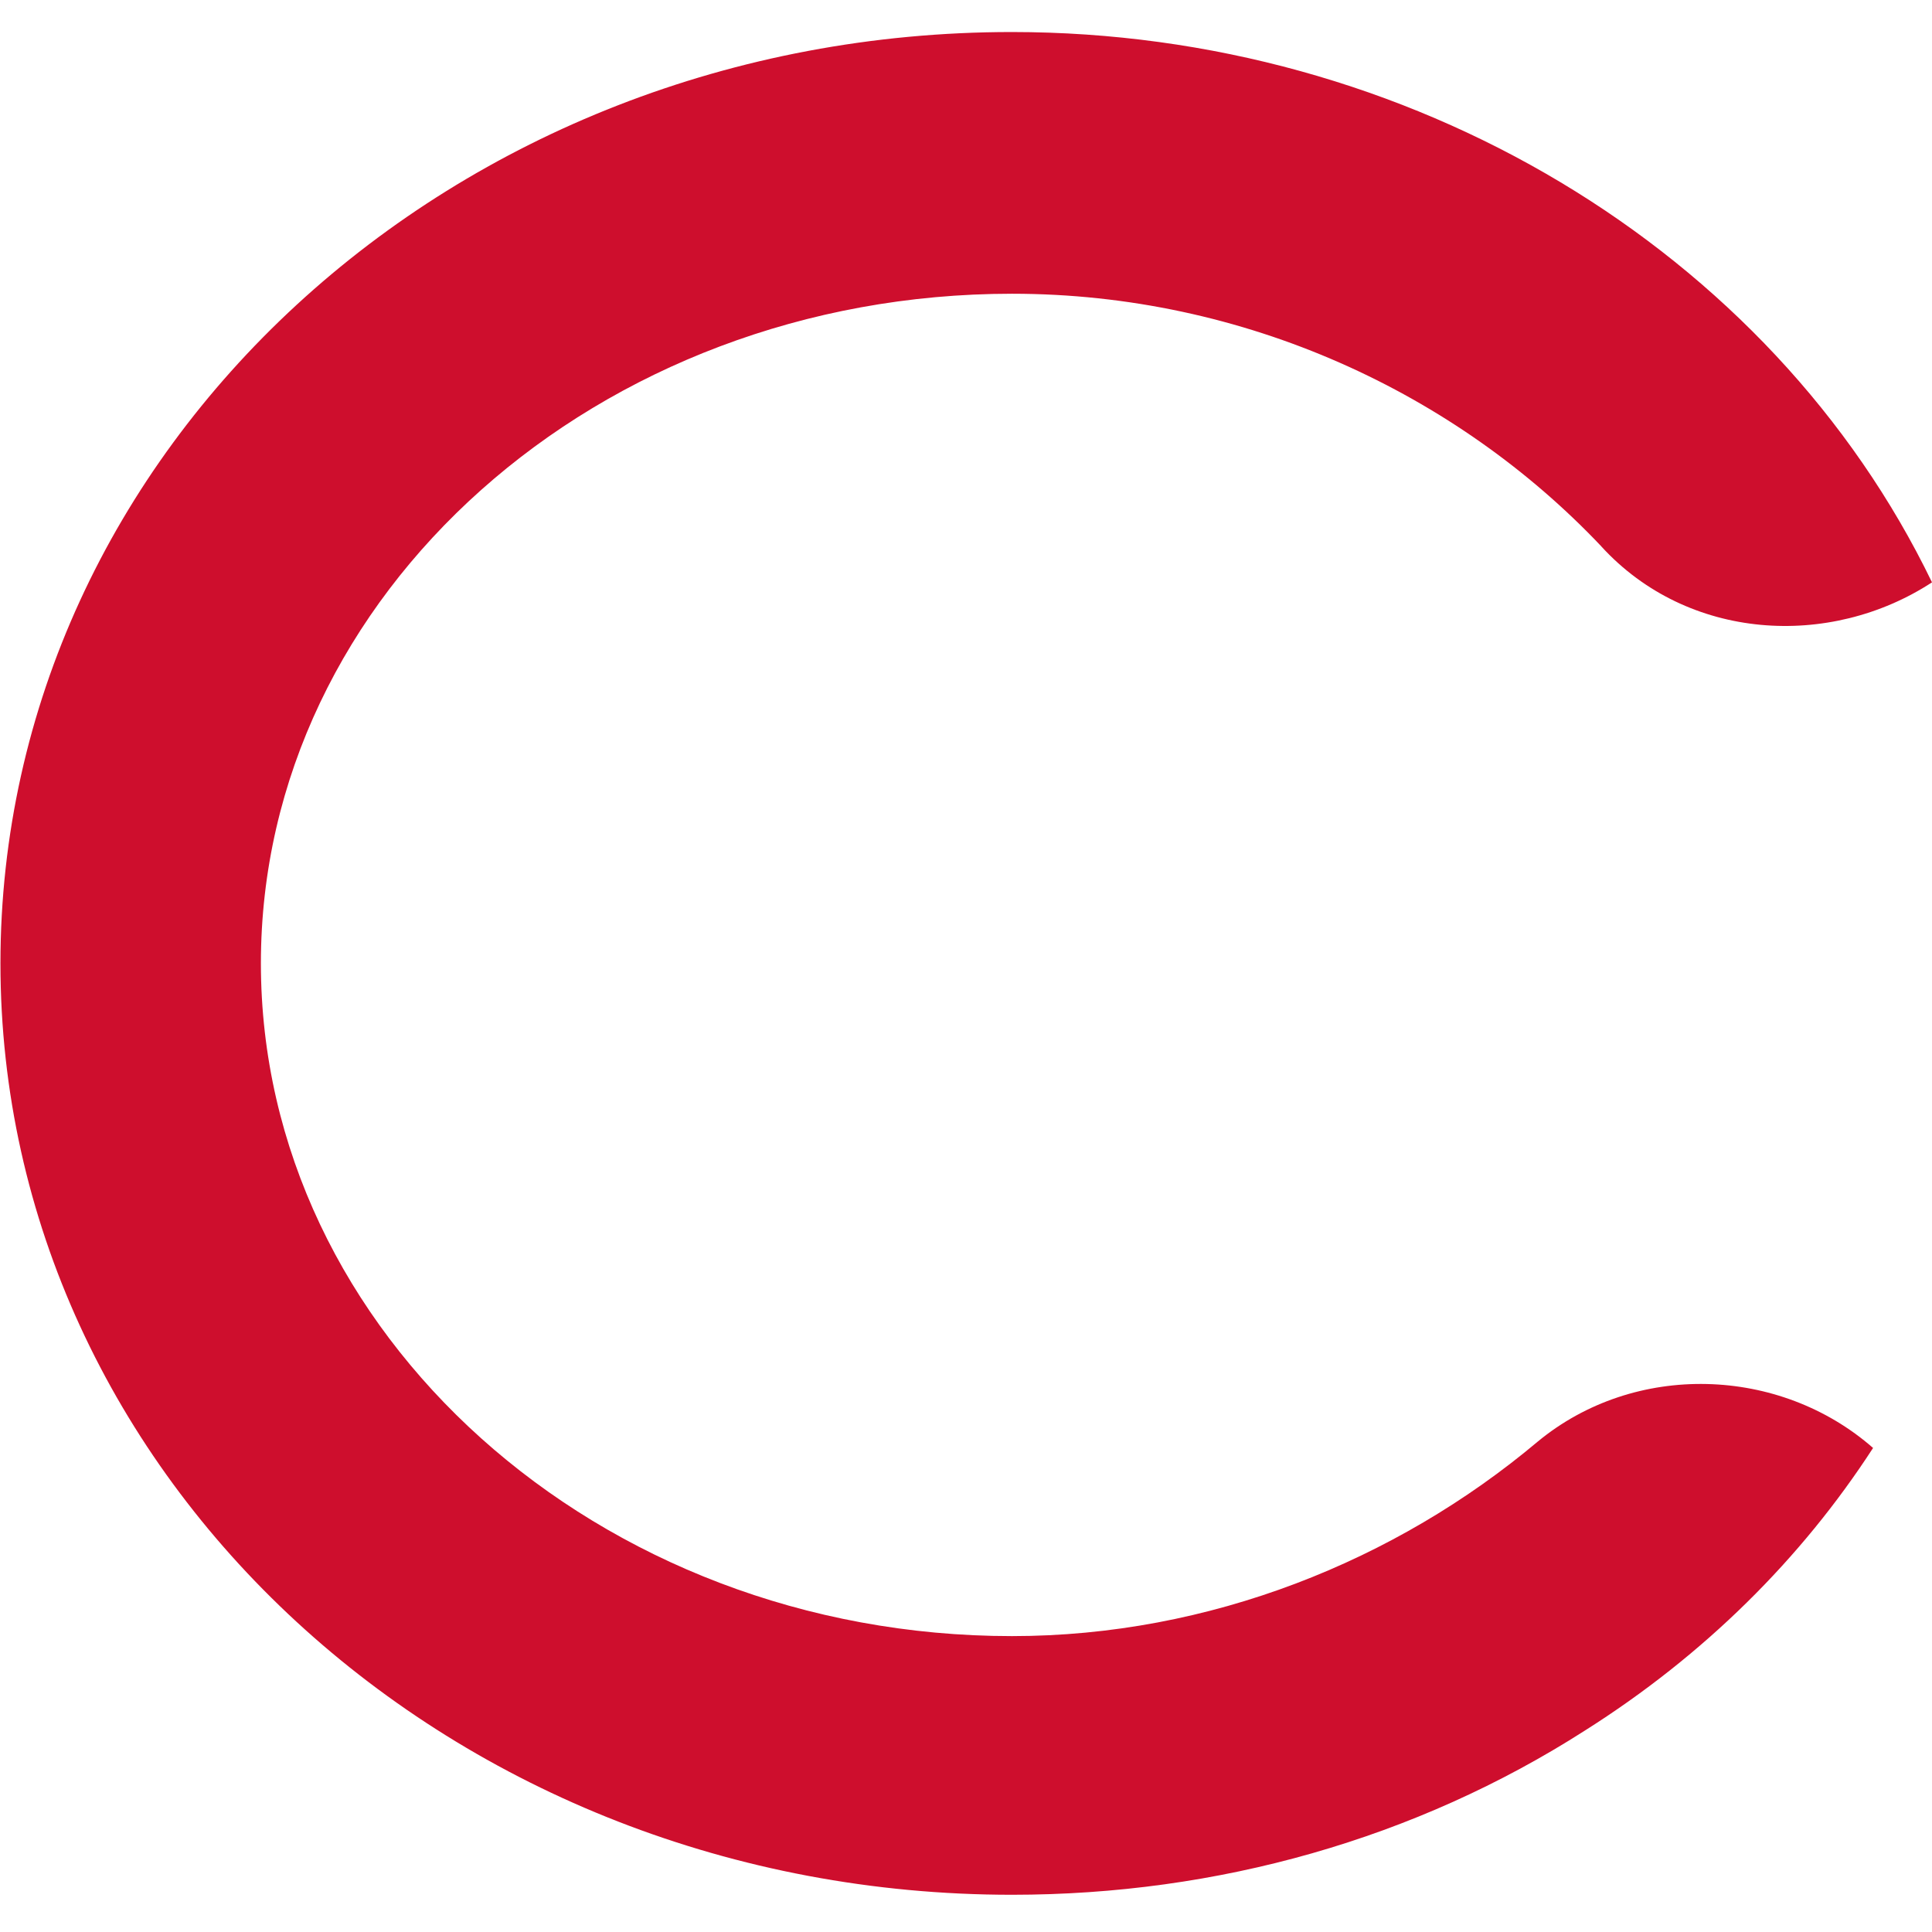
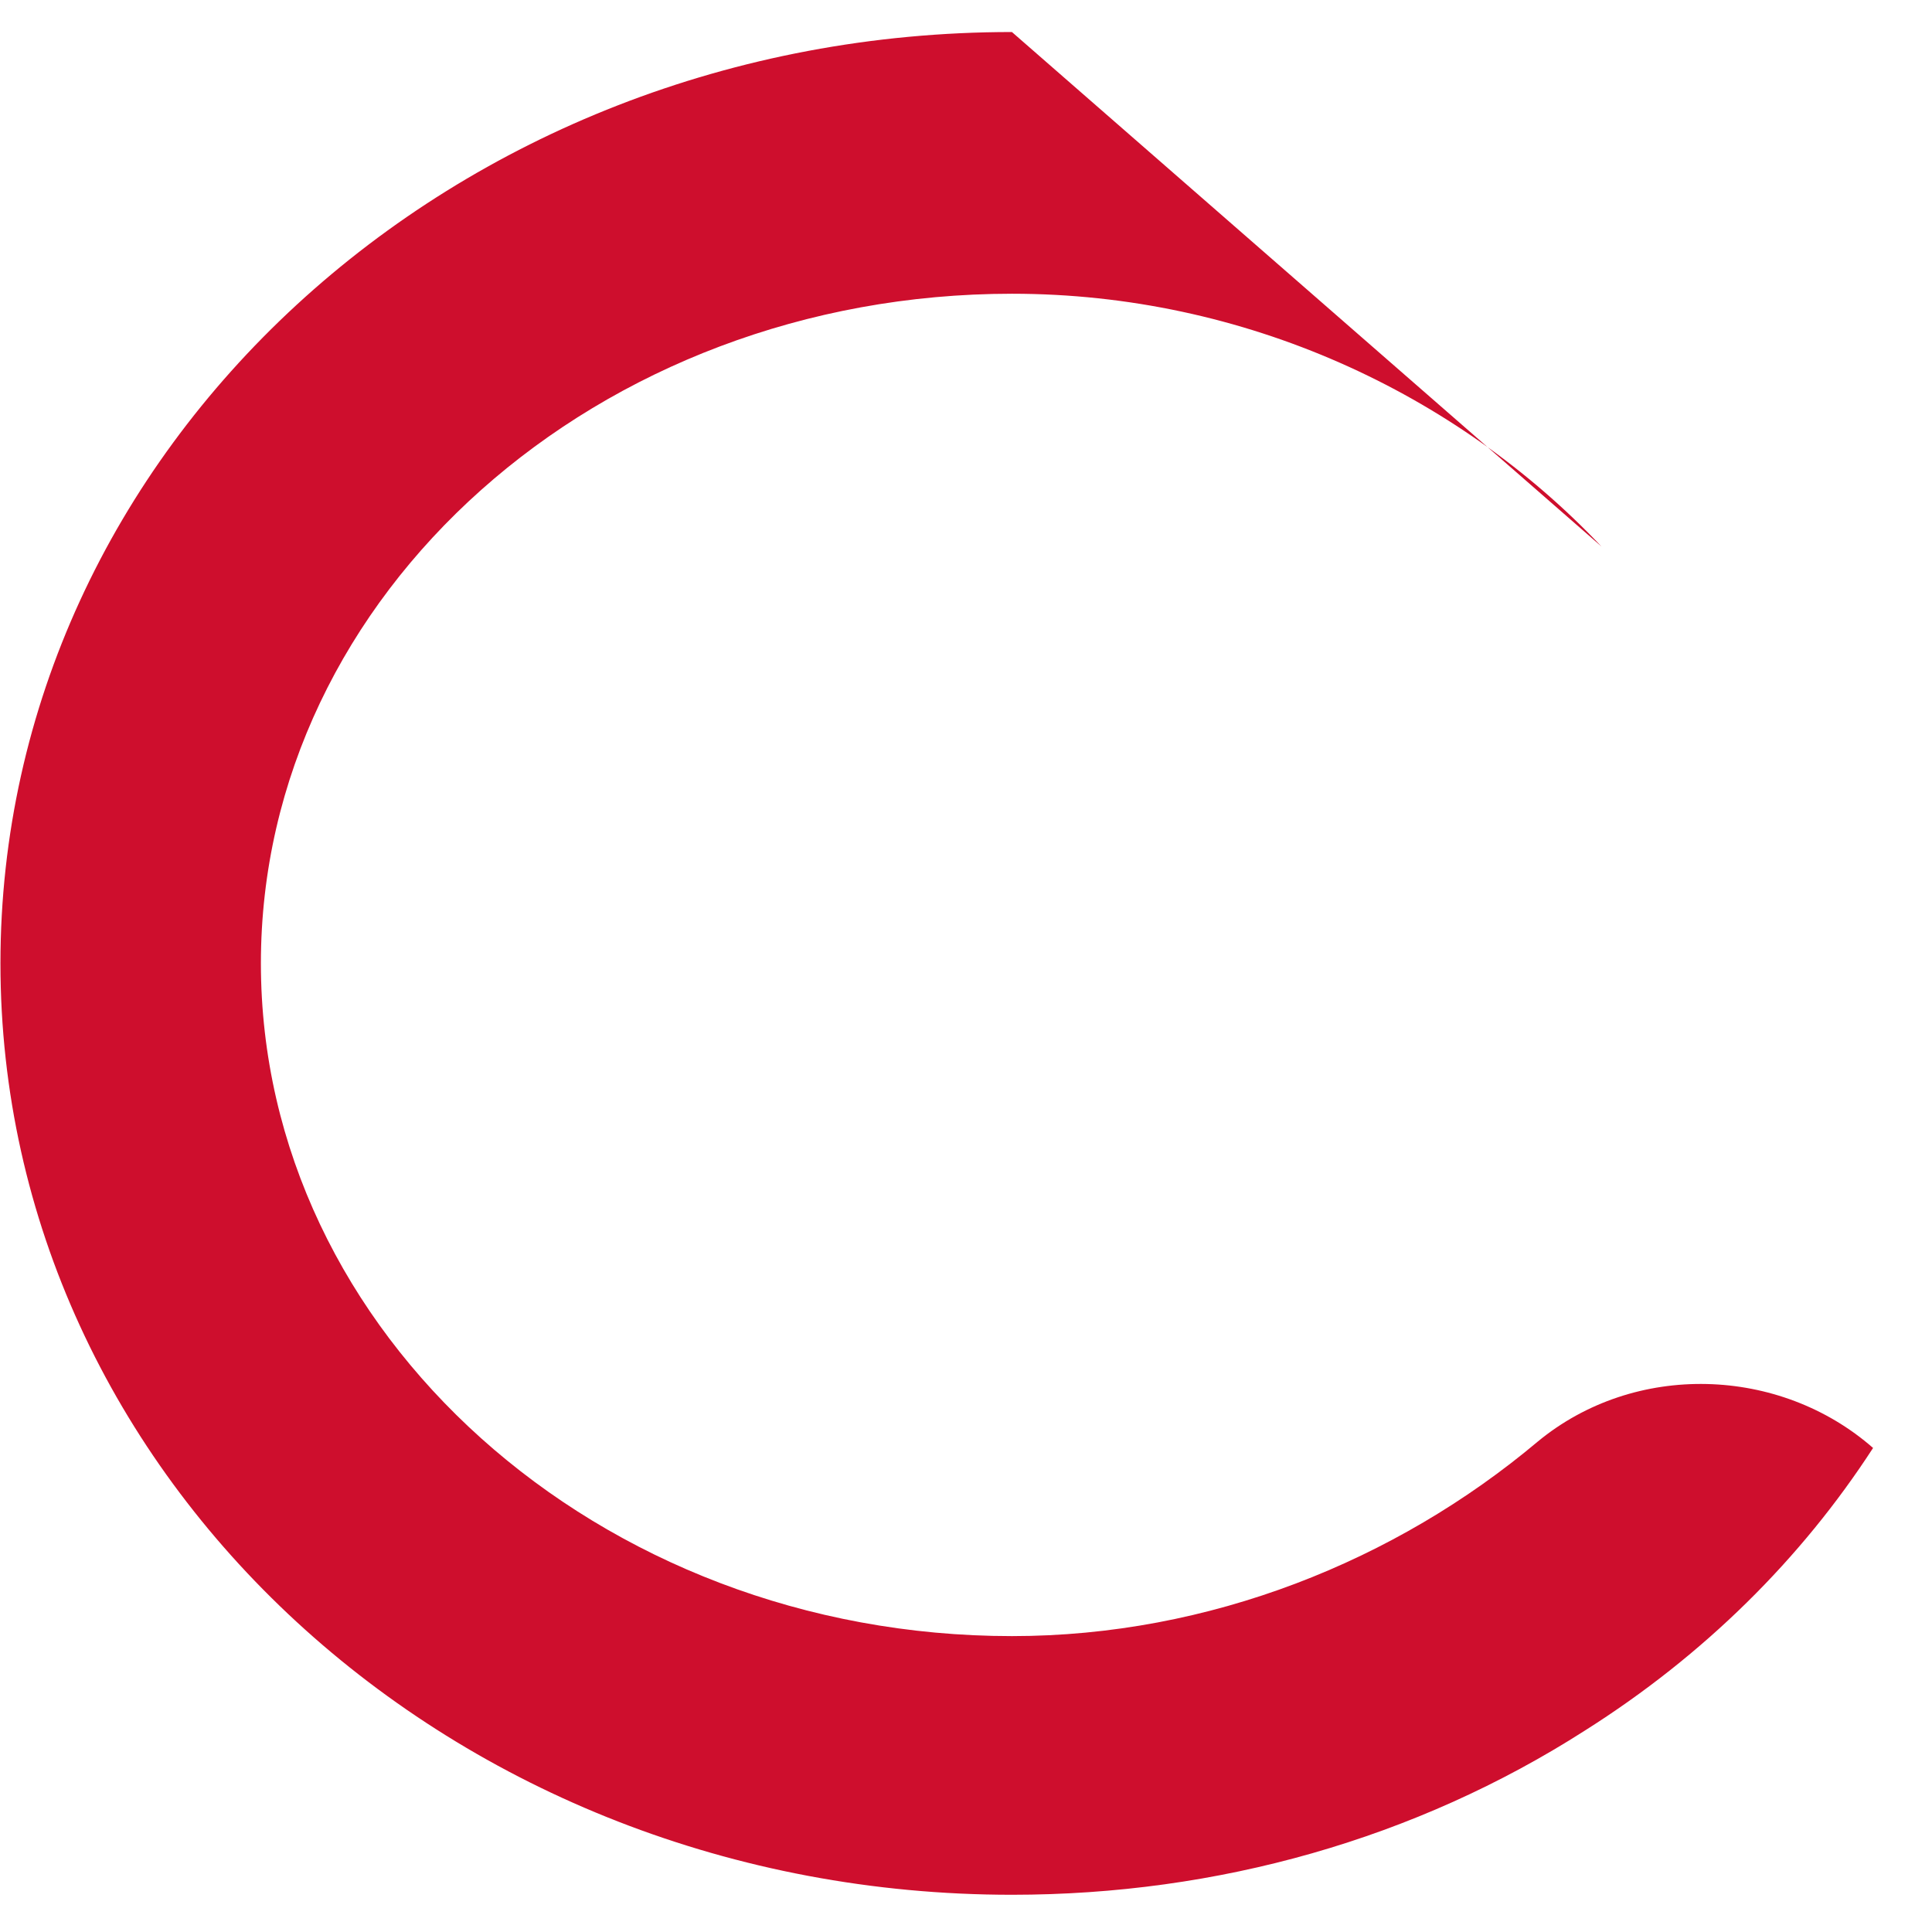
<svg xmlns="http://www.w3.org/2000/svg" version="1.1" viewBox="0 0 260 260">
  <defs>
    <style>
      .cls-1 {
        fill: #ce0e2d;
      }
    </style>
  </defs>
  <g>
    <g id="Layer_1">
-       <path class="cls-1" d="M215.52,73.55c-19.47-20.58-47.95-34.02-79.33-34.02-55.73,0-101.08,40.38-101.08,90.11s45.35,90.54,101.08,90.54c26.57,0,51.65-10.13,70.72-26.15,13.09-10.83,32.6-10.18,45.16.83-9.64,14.87-22.69,27.86-38.78,38.03-22.78,14.58-49.43,22.1-77.09,22.1C60.94,255,.06,198.81.06,129.64S60.94,4.31,136.18,4.31c53.44,0,102.13,29.2,123.82,74.06-13.78,8.99-32.87,7.86-44.48-4.81Z" />
+       <path class="cls-1" d="M215.52,73.55c-19.47-20.58-47.95-34.02-79.33-34.02-55.73,0-101.08,40.38-101.08,90.11s45.35,90.54,101.08,90.54c26.57,0,51.65-10.13,70.72-26.15,13.09-10.83,32.6-10.18,45.16.83-9.64,14.87-22.69,27.86-38.78,38.03-22.78,14.58-49.43,22.1-77.09,22.1C60.94,255,.06,198.81.06,129.64S60.94,4.31,136.18,4.31Z" />
    </g>
  </g>
</svg>